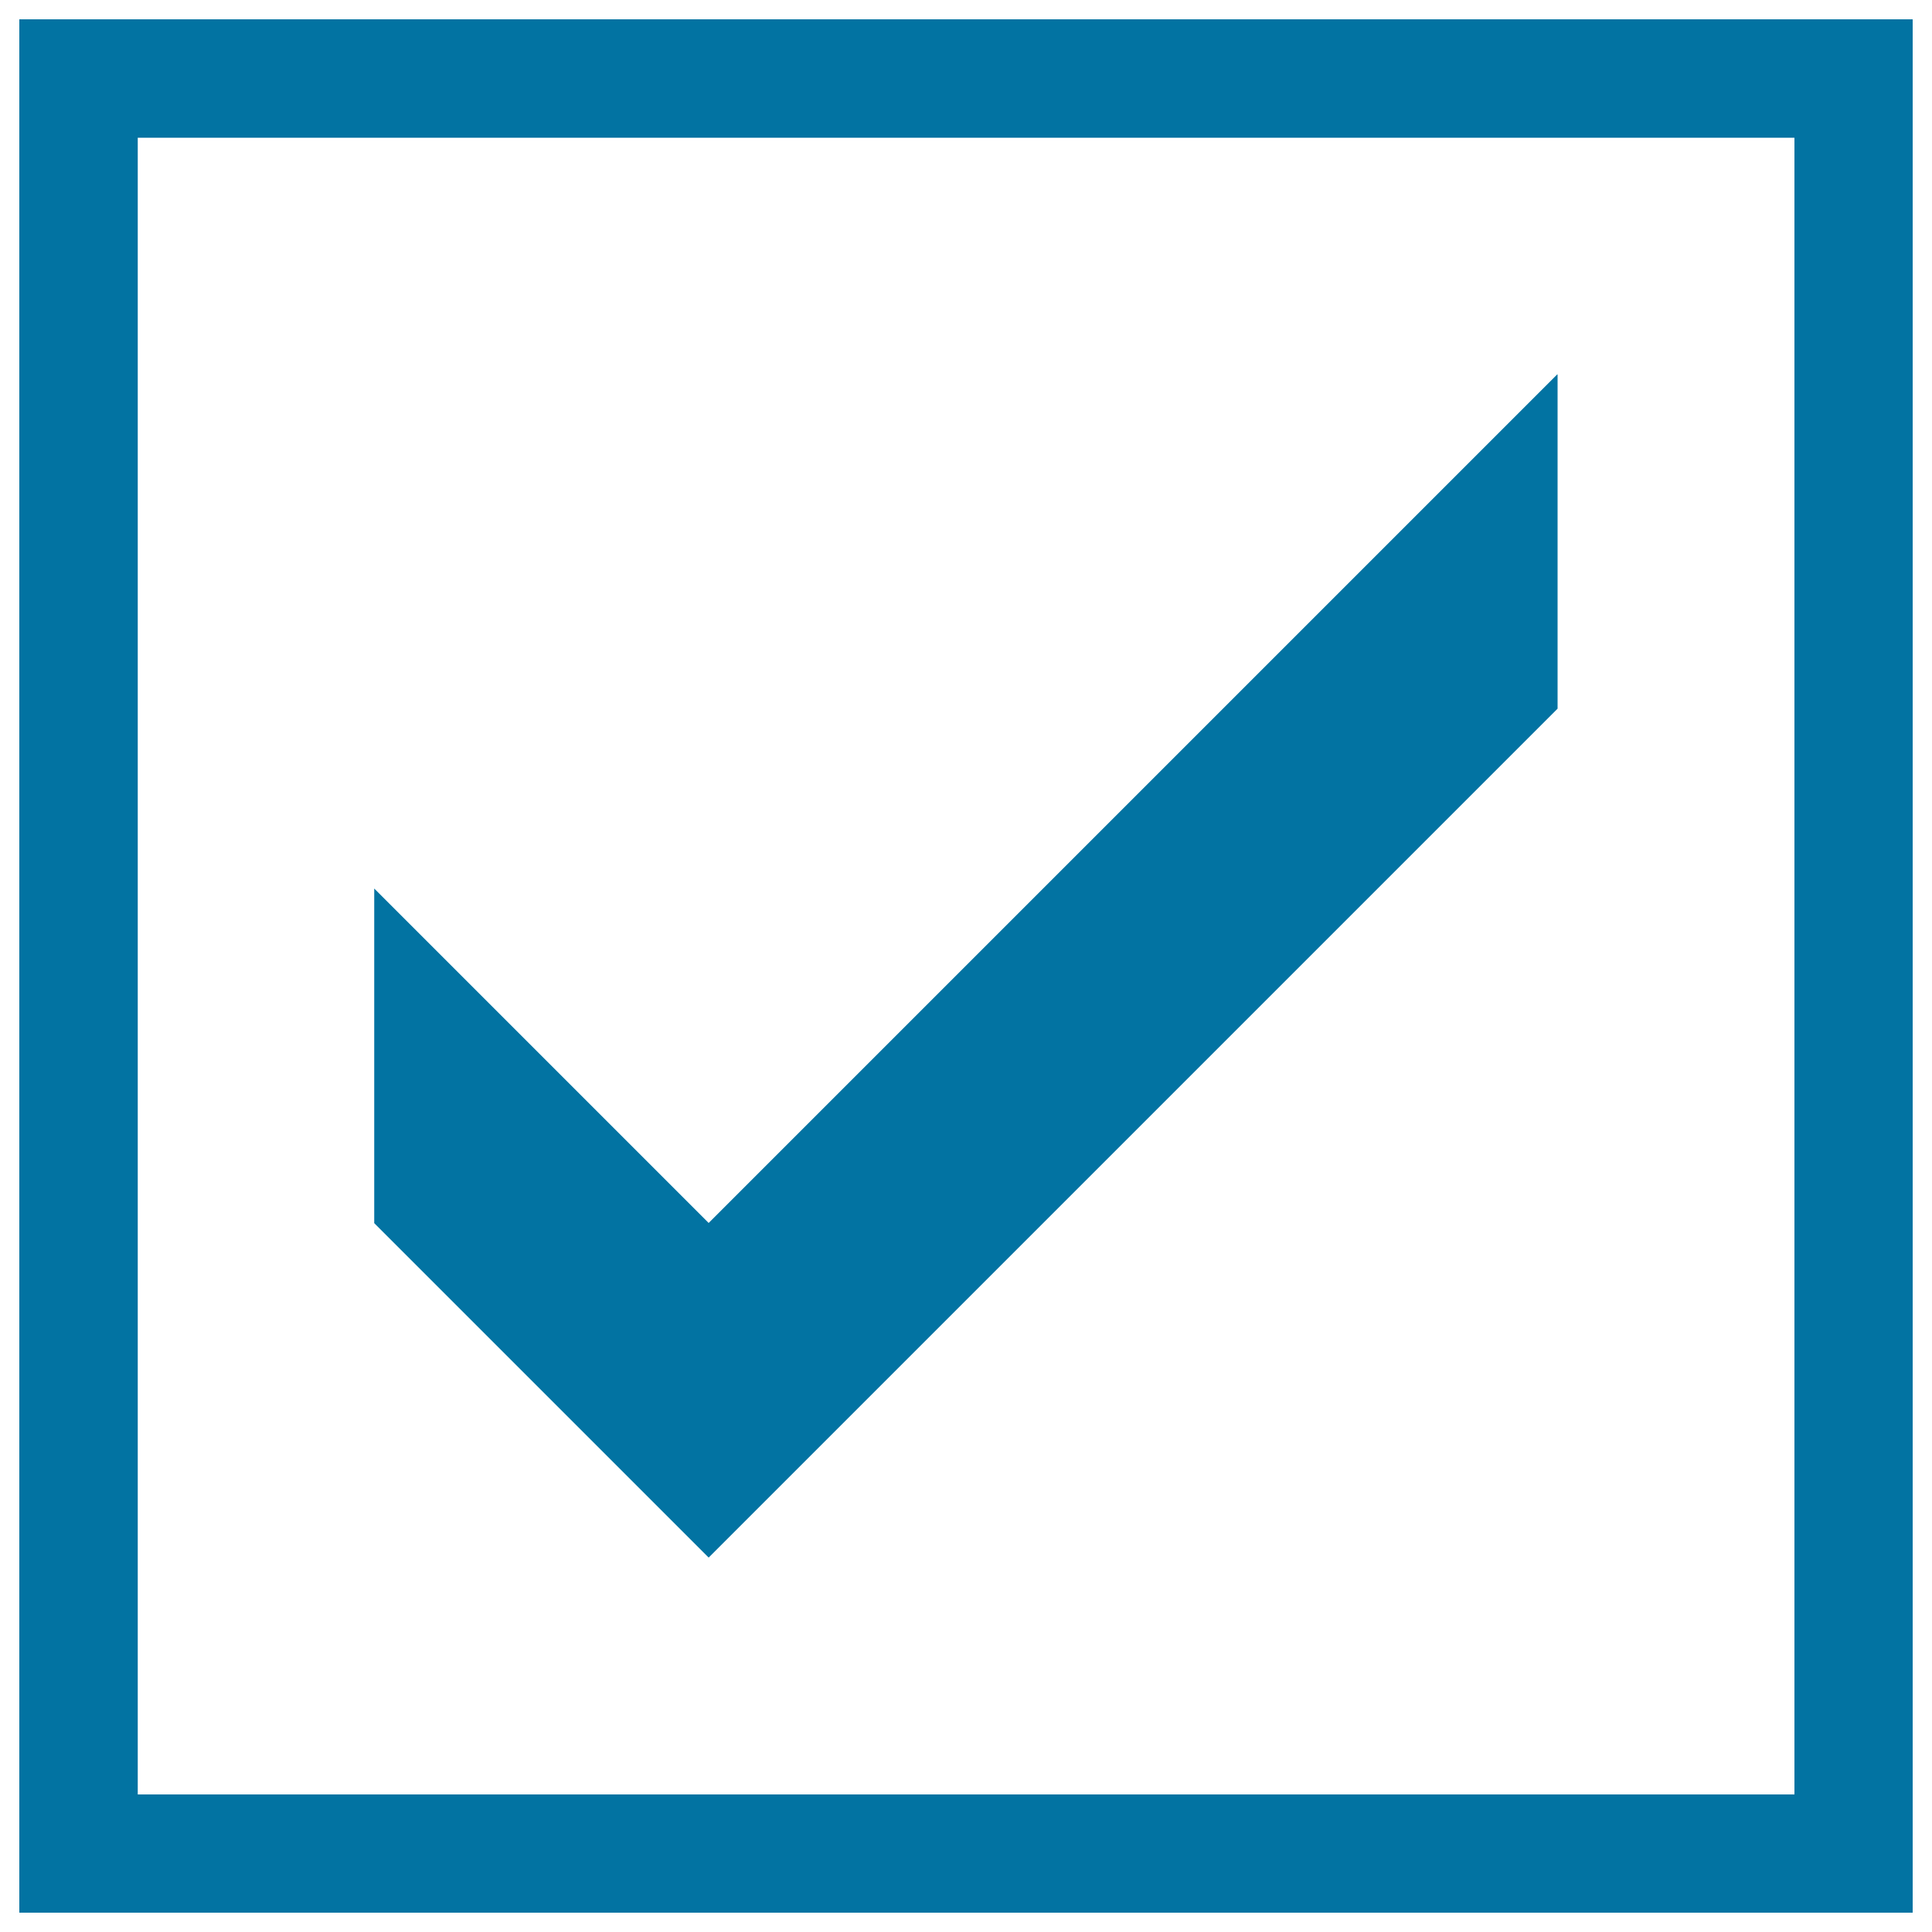
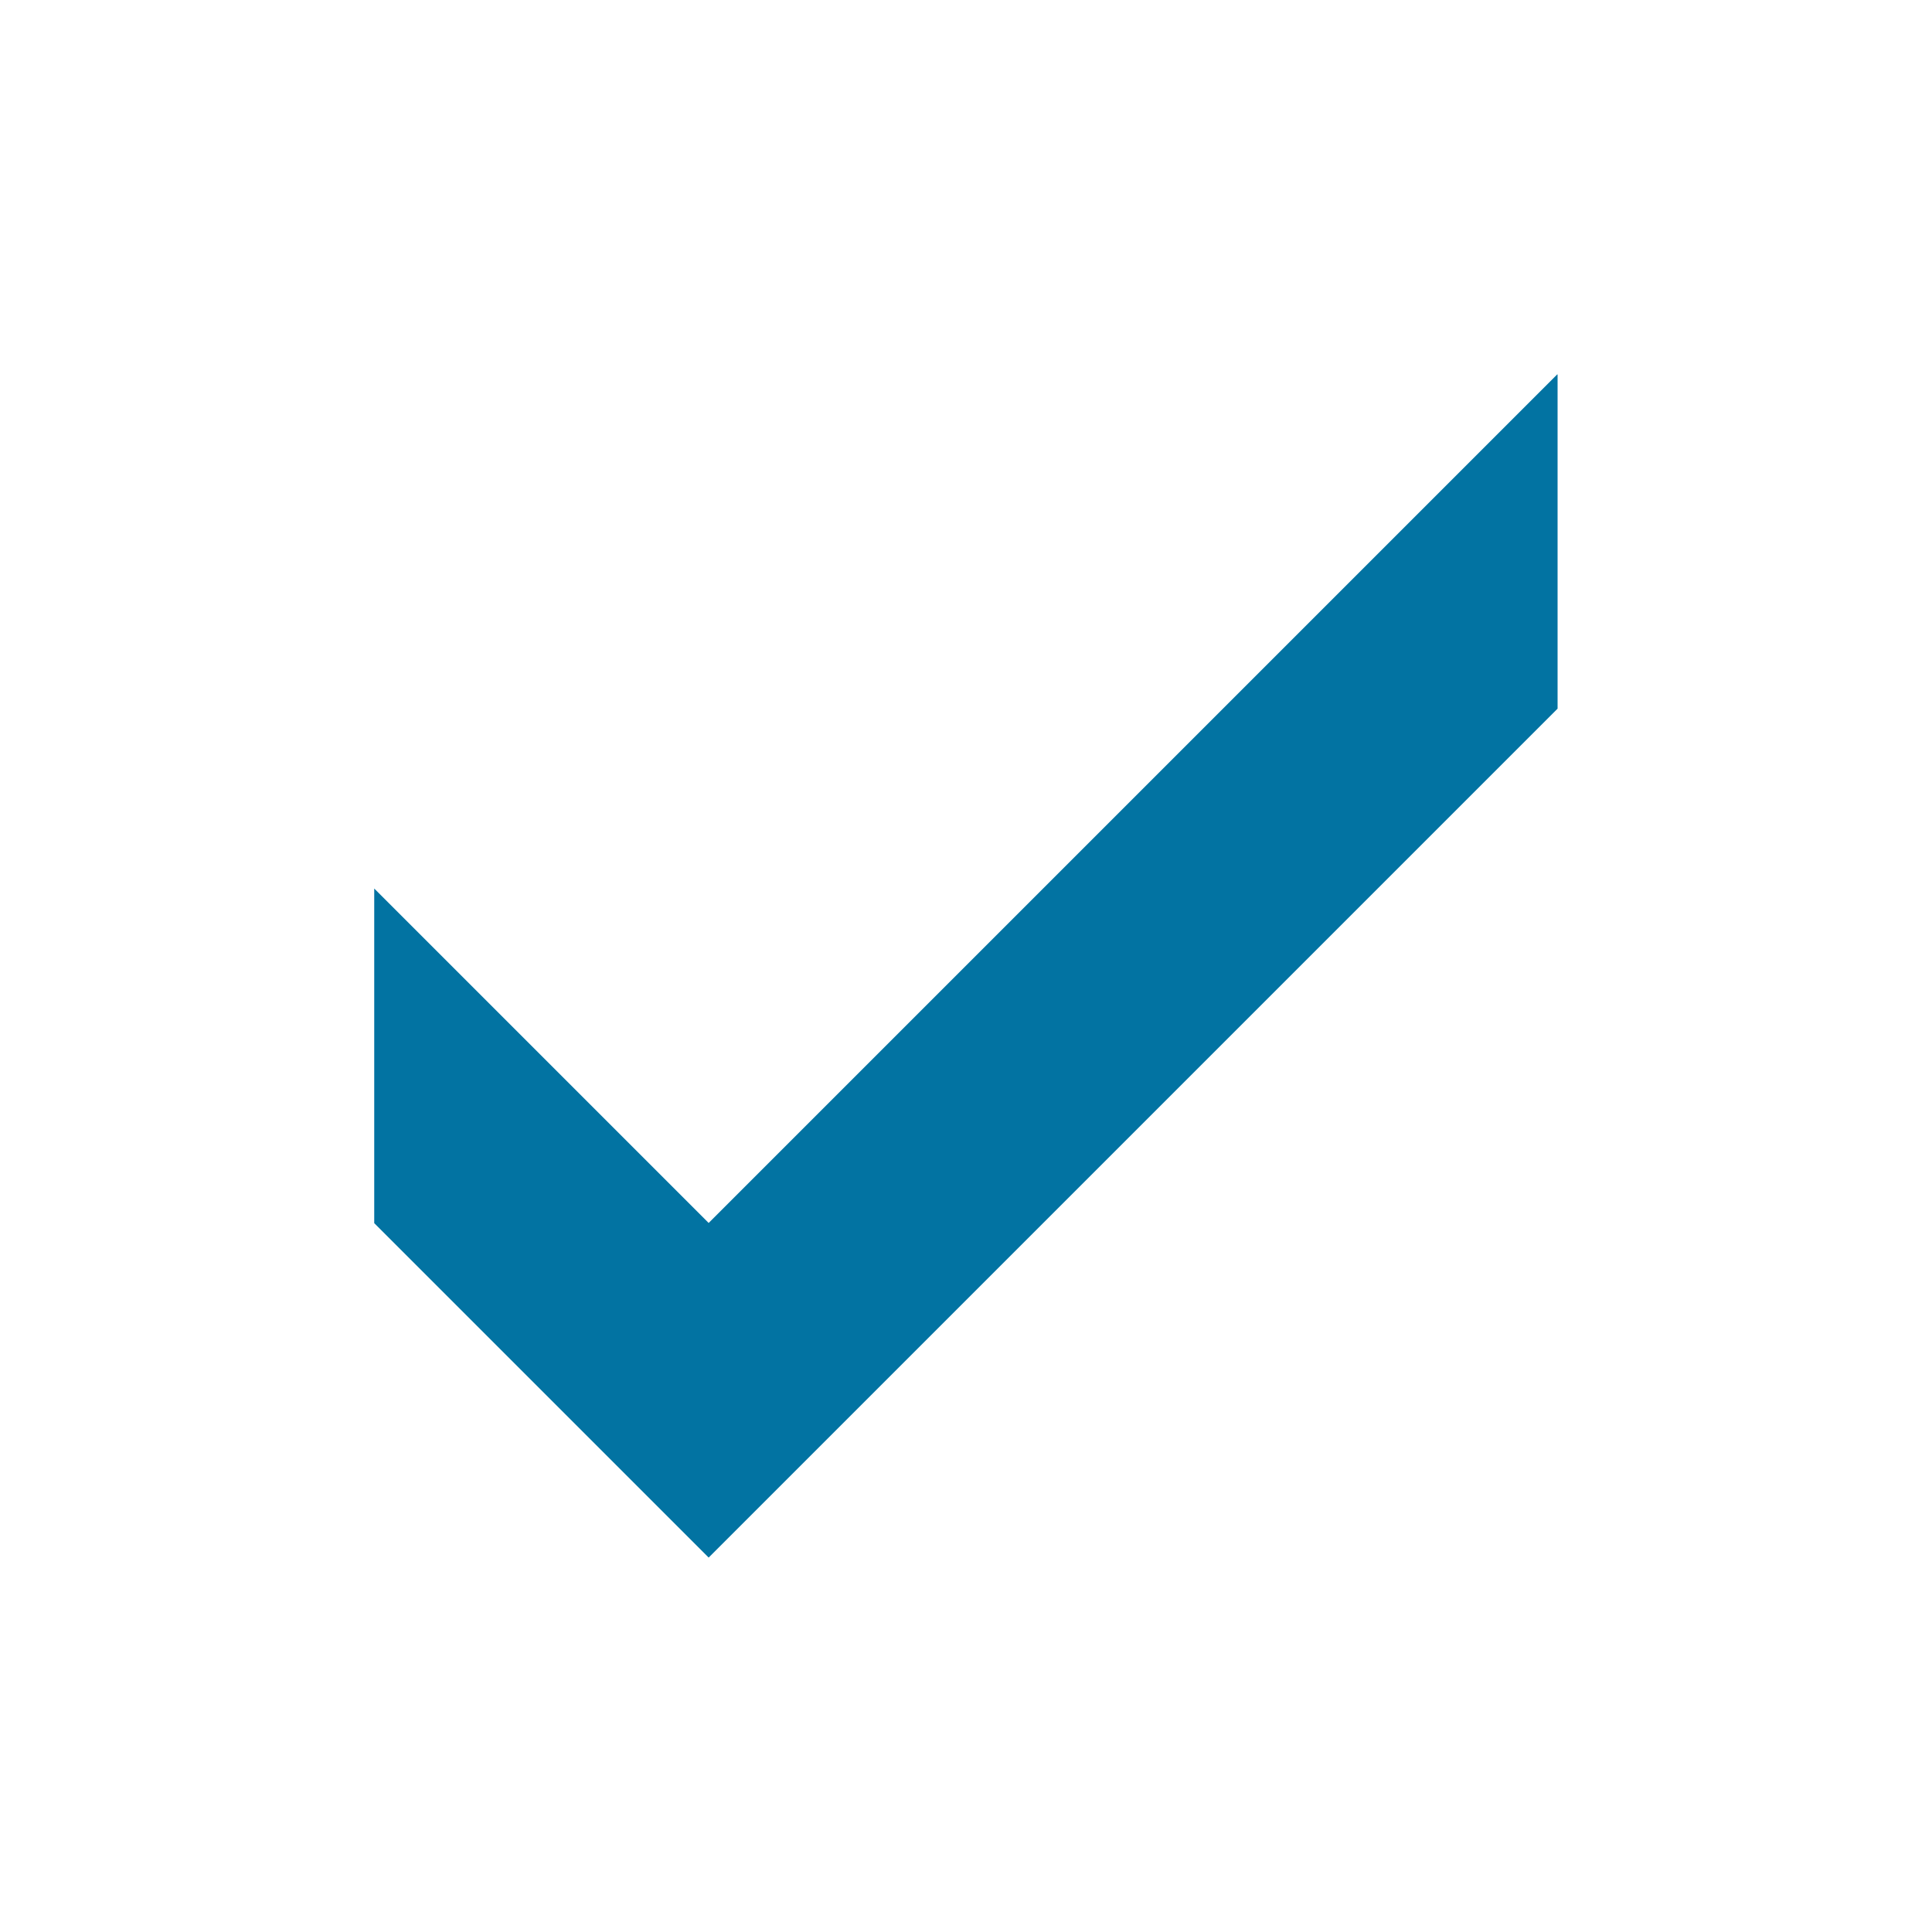
<svg xmlns="http://www.w3.org/2000/svg" viewBox="0 0 1000 1000" style="fill:#0273a2">
  <title>Follow SVG icon</title>
  <path d="M410.1,762.9l396.1-396.1V193.8h-0.2L366.8,633L193.7,459.9v173.2l173.1,173.1L410.1,762.9z" />
-   <path d="M10,10v980h980V10H10z M928.8,928.8H71.3V71.3h857.5V928.8z" />
</svg>